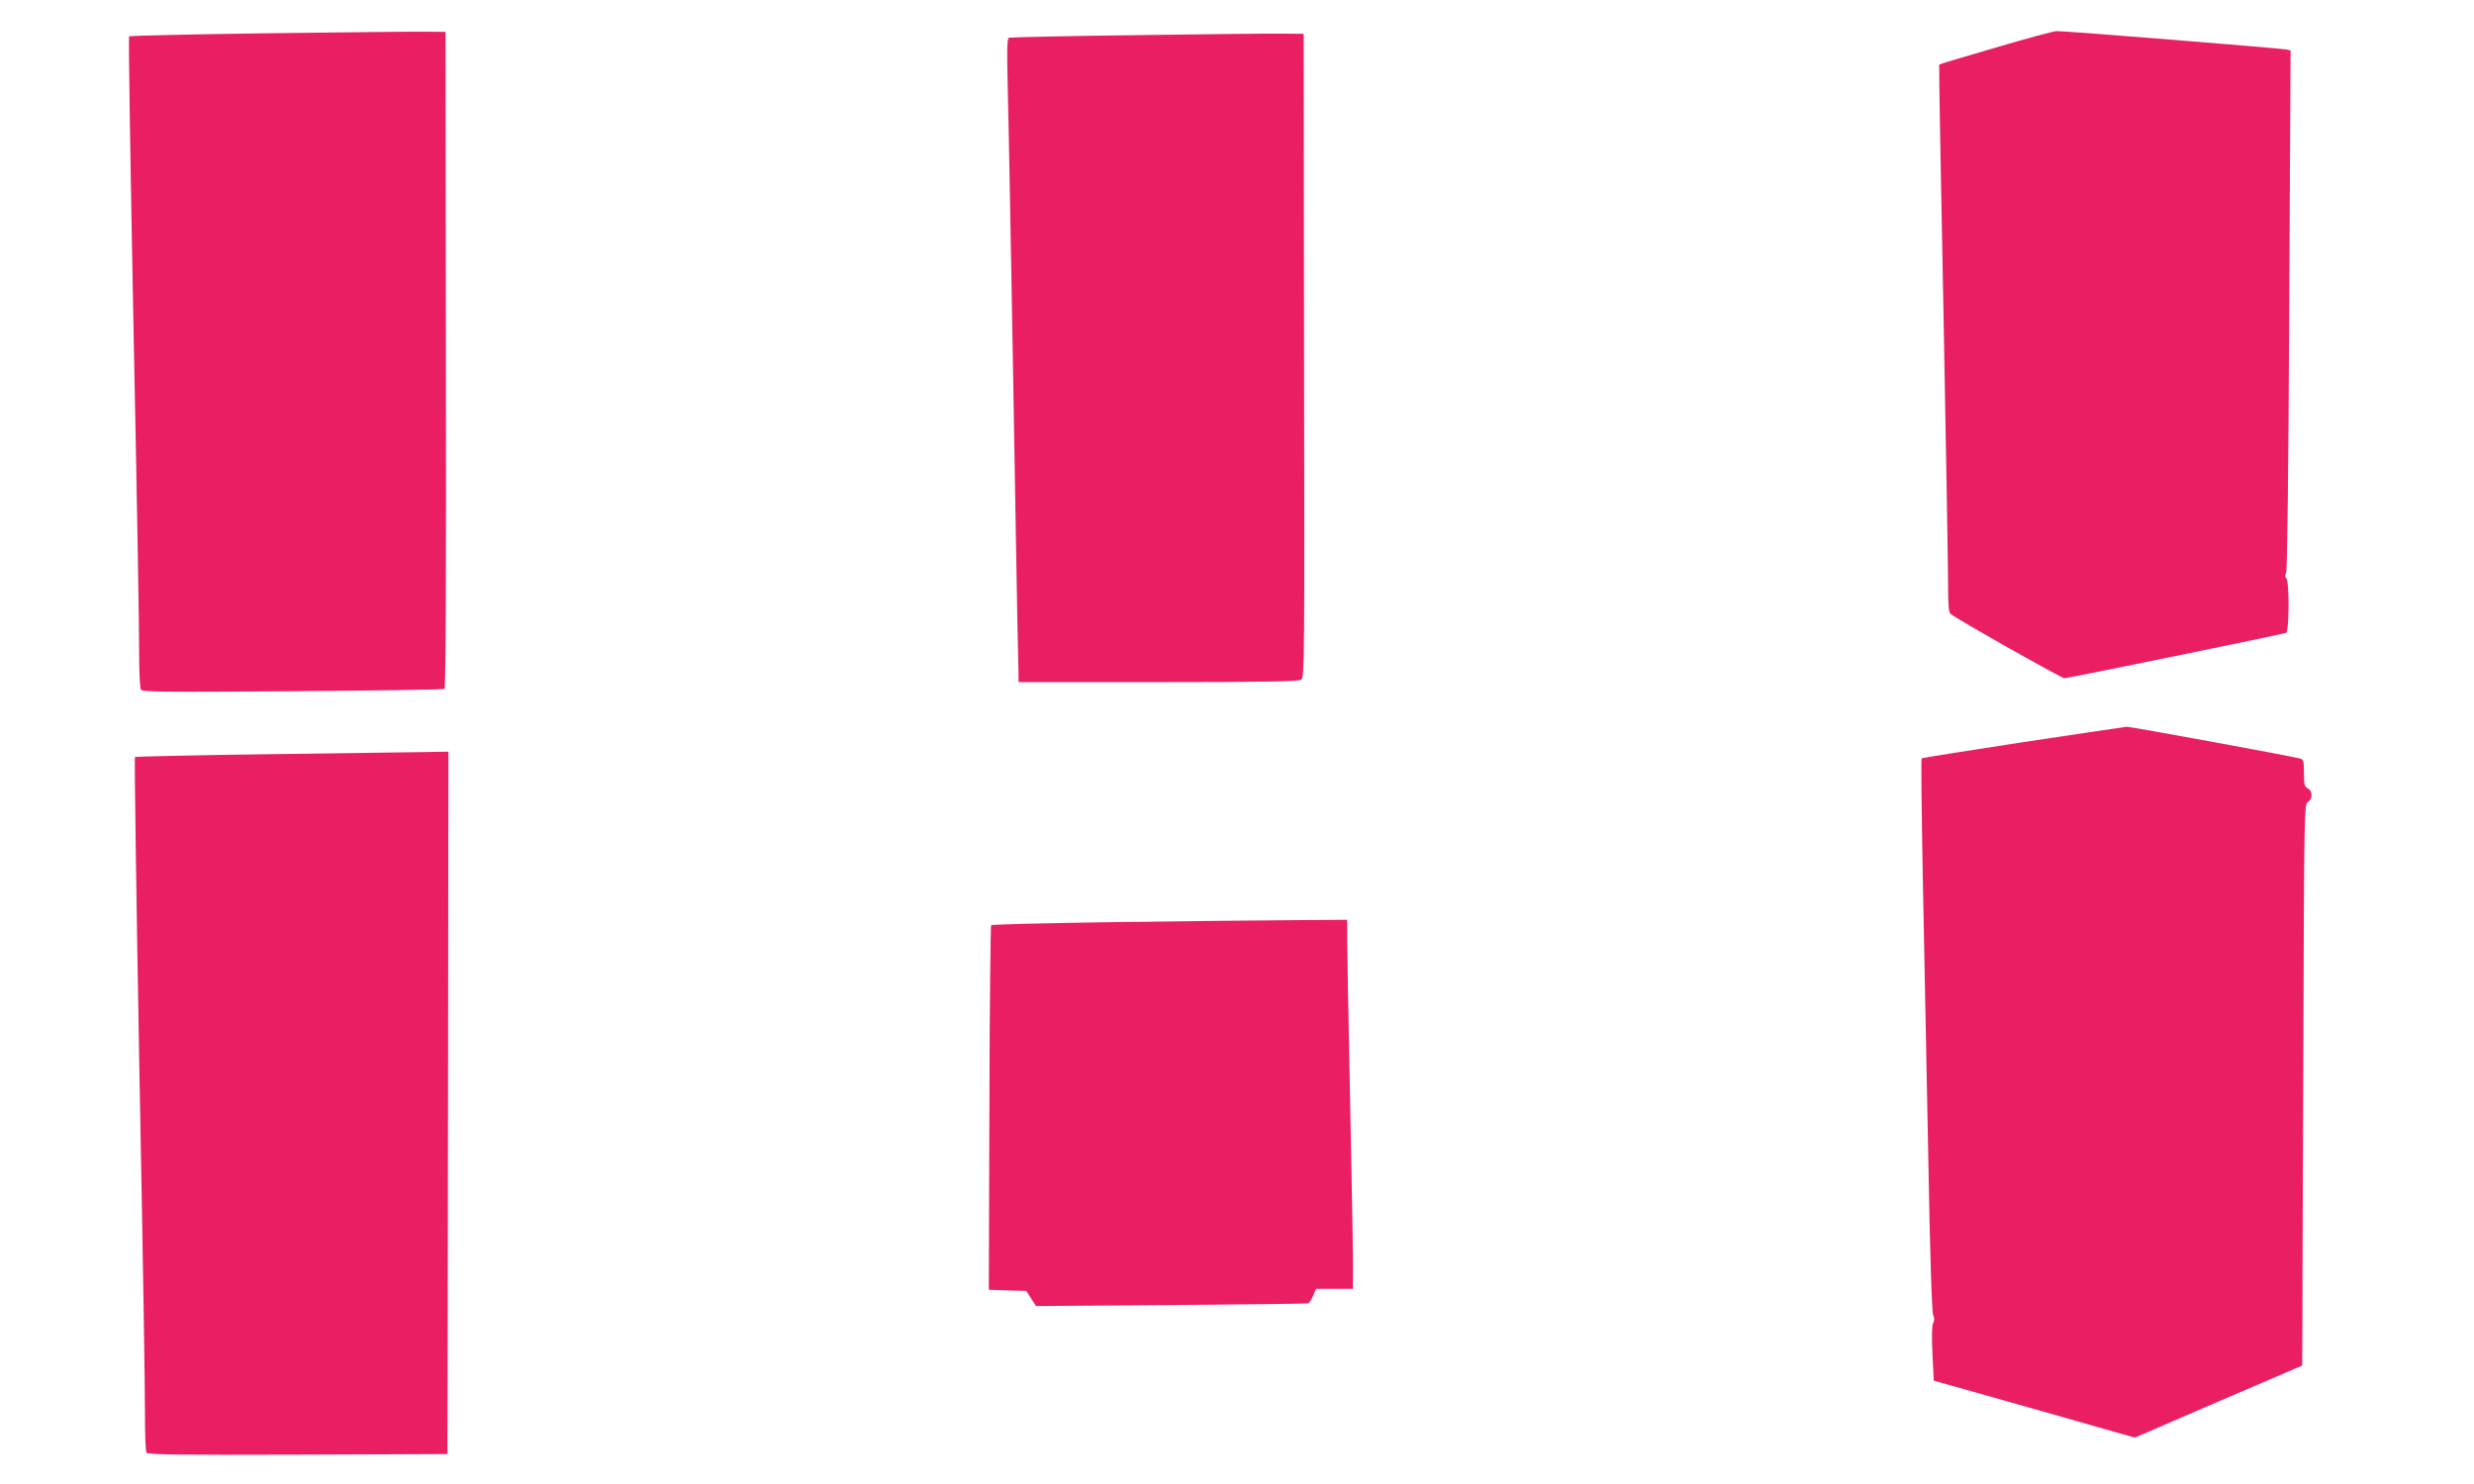
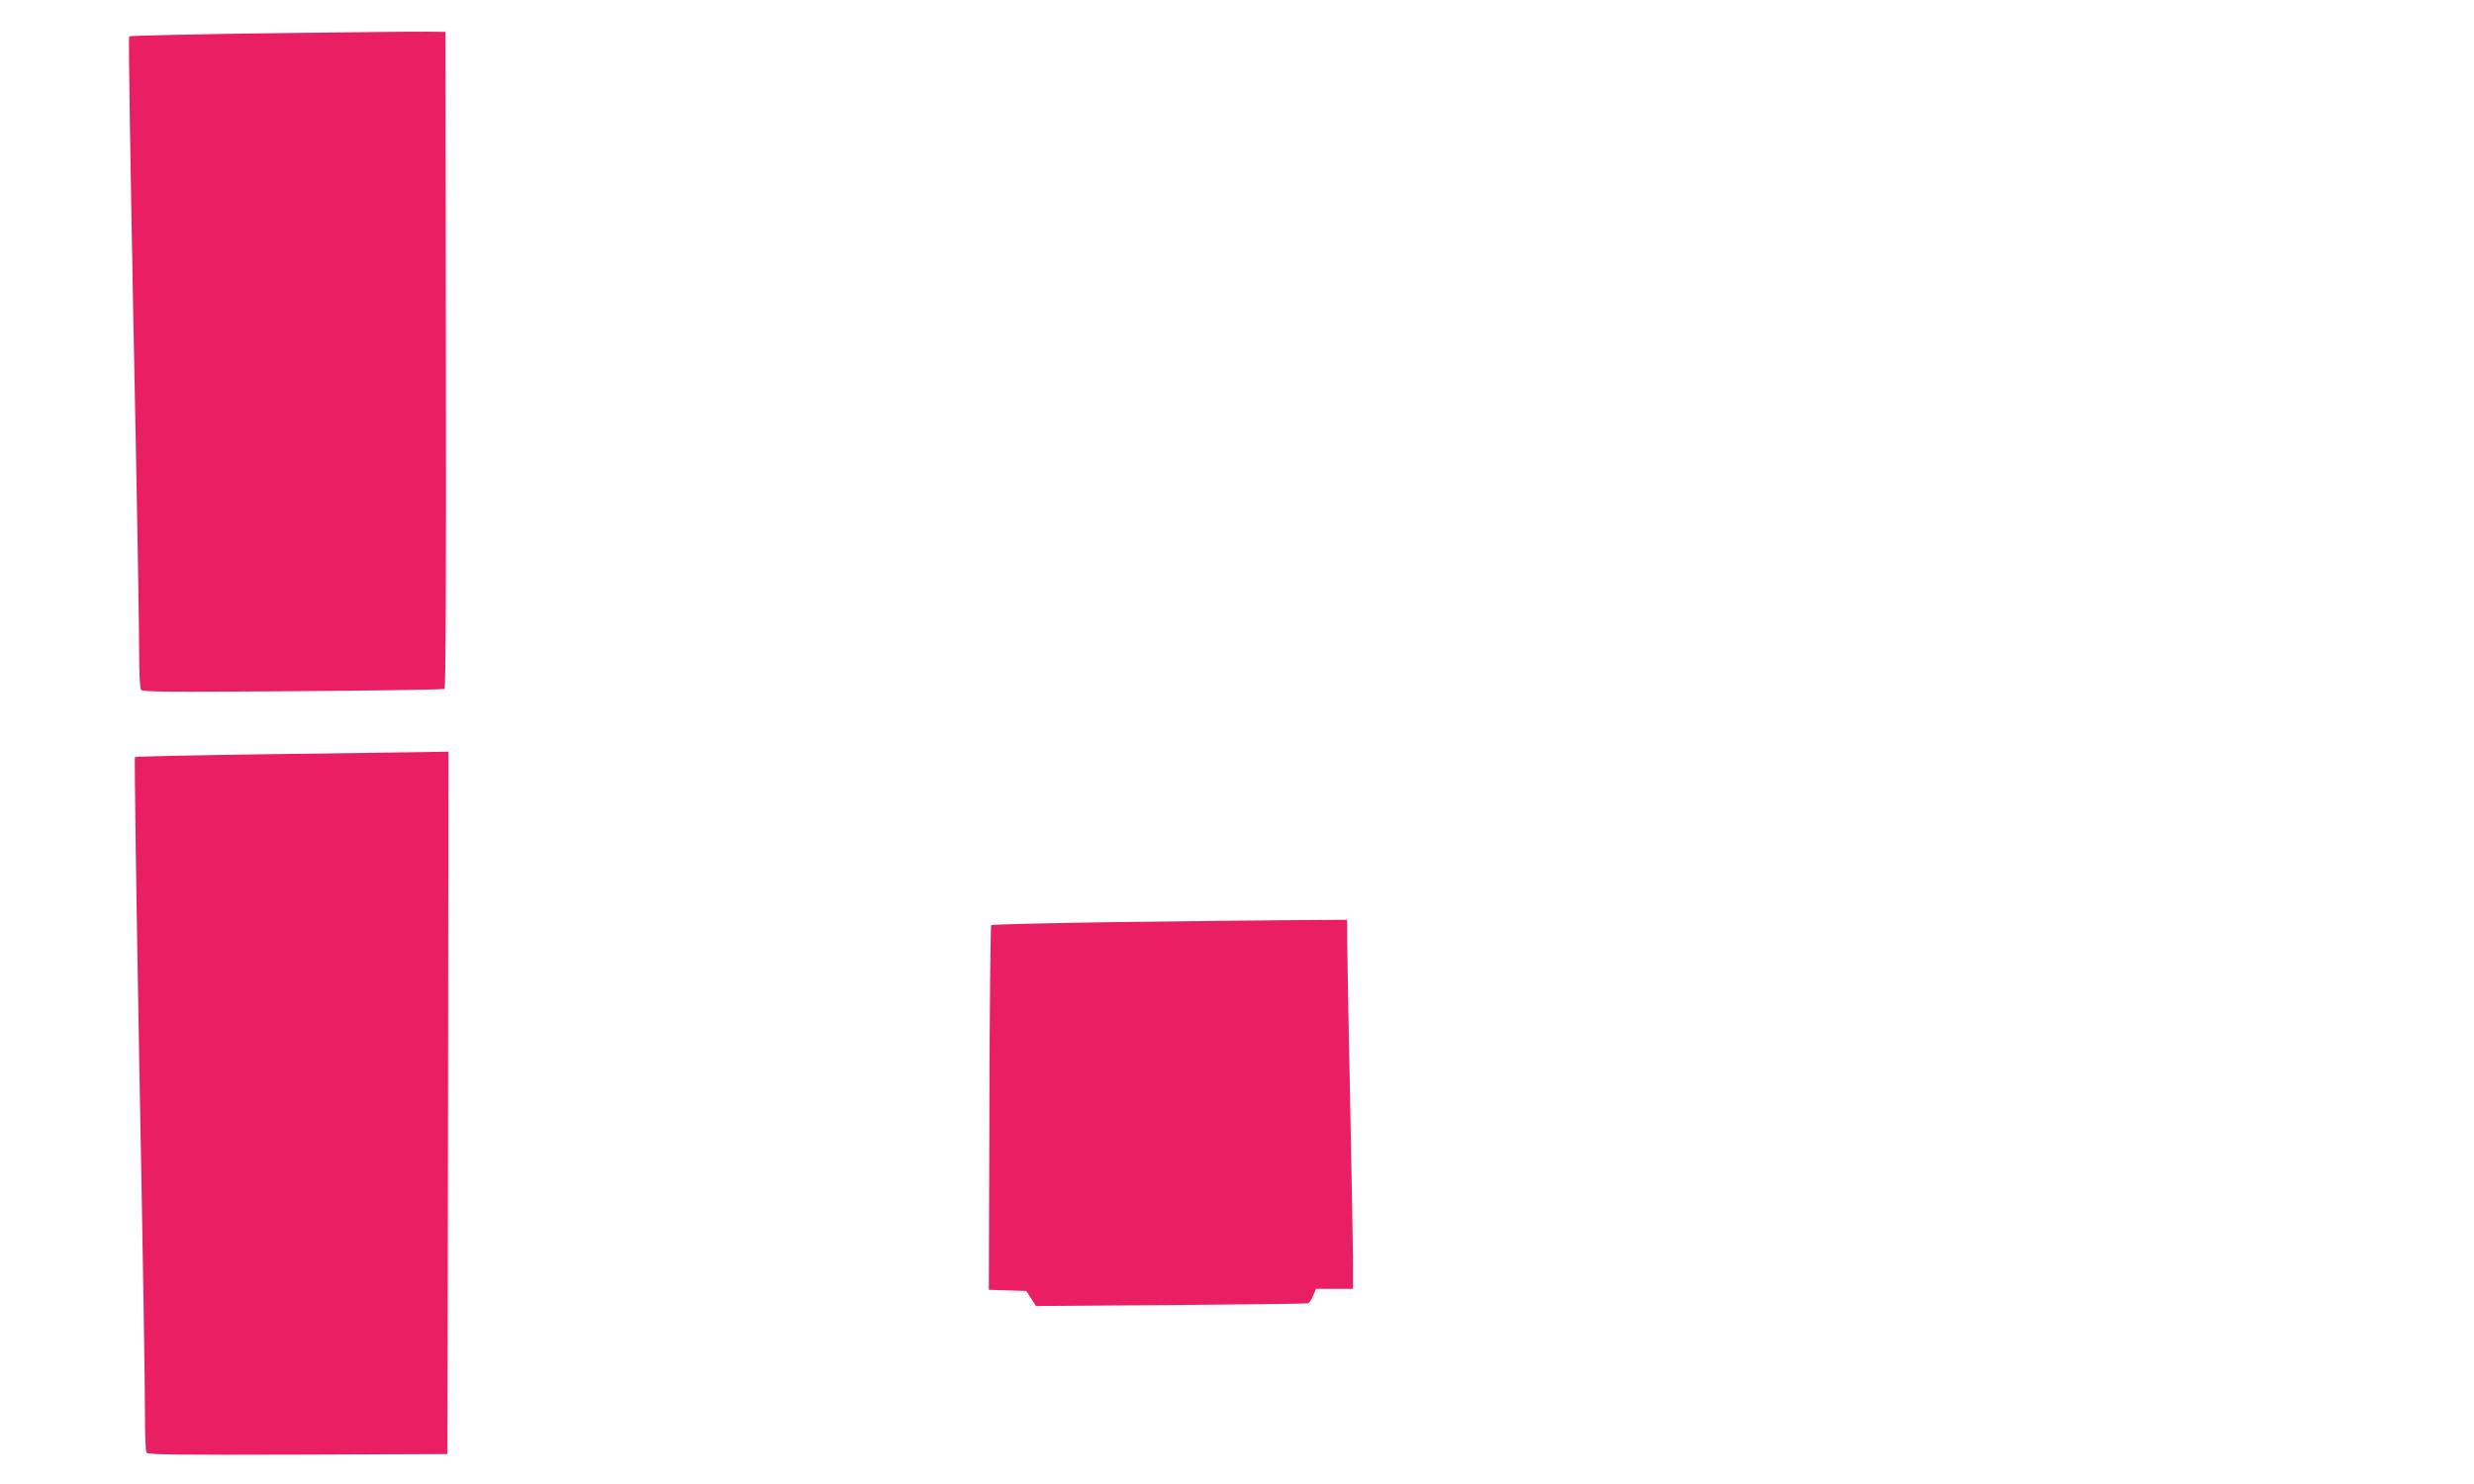
<svg xmlns="http://www.w3.org/2000/svg" version="1.0" width="1280pt" height="768pt" viewBox="0 0 1280 768" preserveAspectRatio="xMidYMid meet">
  <g transform="translate(0,768) scale(0.1,-0.1)" fill="#e91e63" stroke="none">
    <path d="M1395 7508 c-396 -5 -723 -13 -727 -16 -4 -4 7 -689 23 -1522 17 -833 30 -1589 29 -1680 0 -91 4 -171 9 -179 8 -12 123 -13 785 -8 427 3 780 8 786 12 6 4 9 613 7 1703 l-2 1697 -95 1 c-52 1 -419 -3 -815 -8z" />
-     <path d="M10326 7434 c-159 -46 -291 -86 -293 -88 -2 -1 8 -574 22 -1272 13 -698 24 -1335 24 -1415 0 -109 3 -148 13 -156 32 -27 574 -333 589 -333 18 0 1126 227 1147 235 16 6 17 266 1 282 -7 7 -8 17 -1 29 6 12 12 537 16 1361 l7 1342 -23 5 c-29 6 -1154 97 -1188 95 -14 0 -155 -38 -314 -85z" />
-     <path d="M5875 7498 c-352 -4 -646 -11 -654 -13 -11 -4 -12 -51 -7 -268 4 -144 16 -791 27 -1437 11 -646 21 -1245 23 -1330 2 -85 4 -188 5 -227 l1 -73 723 0 c563 0 727 3 740 13 16 11 17 129 14 1677 l-2 1665 -115 1 c-63 1 -403 -3 -755 -8z" />
-     <path d="M10466 3839 c-286 -44 -522 -81 -524 -84 -3 -3 0 -276 6 -607 7 -332 19 -974 28 -1428 9 -520 19 -833 26 -846 7 -15 7 -27 0 -41 -7 -13 -8 -68 -4 -159 l7 -139 520 -147 520 -148 433 187 433 186 1 166 c0 91 2 745 5 1453 4 1262 5 1288 24 1298 25 14 25 56 -1 70 -17 9 -20 21 -20 80 0 64 -2 70 -22 75 -76 18 -879 165 -894 164 -10 -1 -253 -37 -538 -80z" />
-     <path d="M1400 3777 c-382 -5 -698 -12 -702 -15 -3 -4 7 -729 23 -1612 17 -883 30 -1688 29 -1790 0 -102 3 -191 8 -198 7 -10 170 -12 783 -10 l774 3 3 1818 2 1817 -112 -2 c-62 -1 -426 -6 -808 -11z" />
+     <path d="M1400 3777 c-382 -5 -698 -12 -702 -15 -3 -4 7 -729 23 -1612 17 -883 30 -1688 29 -1790 0 -102 3 -191 8 -198 7 -10 170 -12 783 -10 l774 3 3 1818 2 1817 -112 -2 c-62 -1 -426 -6 -808 -11" />
    <path d="M5775 2908 c-352 -5 -643 -12 -647 -16 -3 -4 -8 -430 -9 -947 l-3 -940 97 -3 97 -3 25 -39 25 -39 697 5 c384 3 703 7 710 9 7 2 19 20 27 40 l15 35 95 0 96 0 0 133 c0 72 -7 456 -15 852 -8 396 -15 766 -15 823 l0 102 -277 -2 c-153 -1 -566 -5 -918 -10z" />
  </g>
</svg>